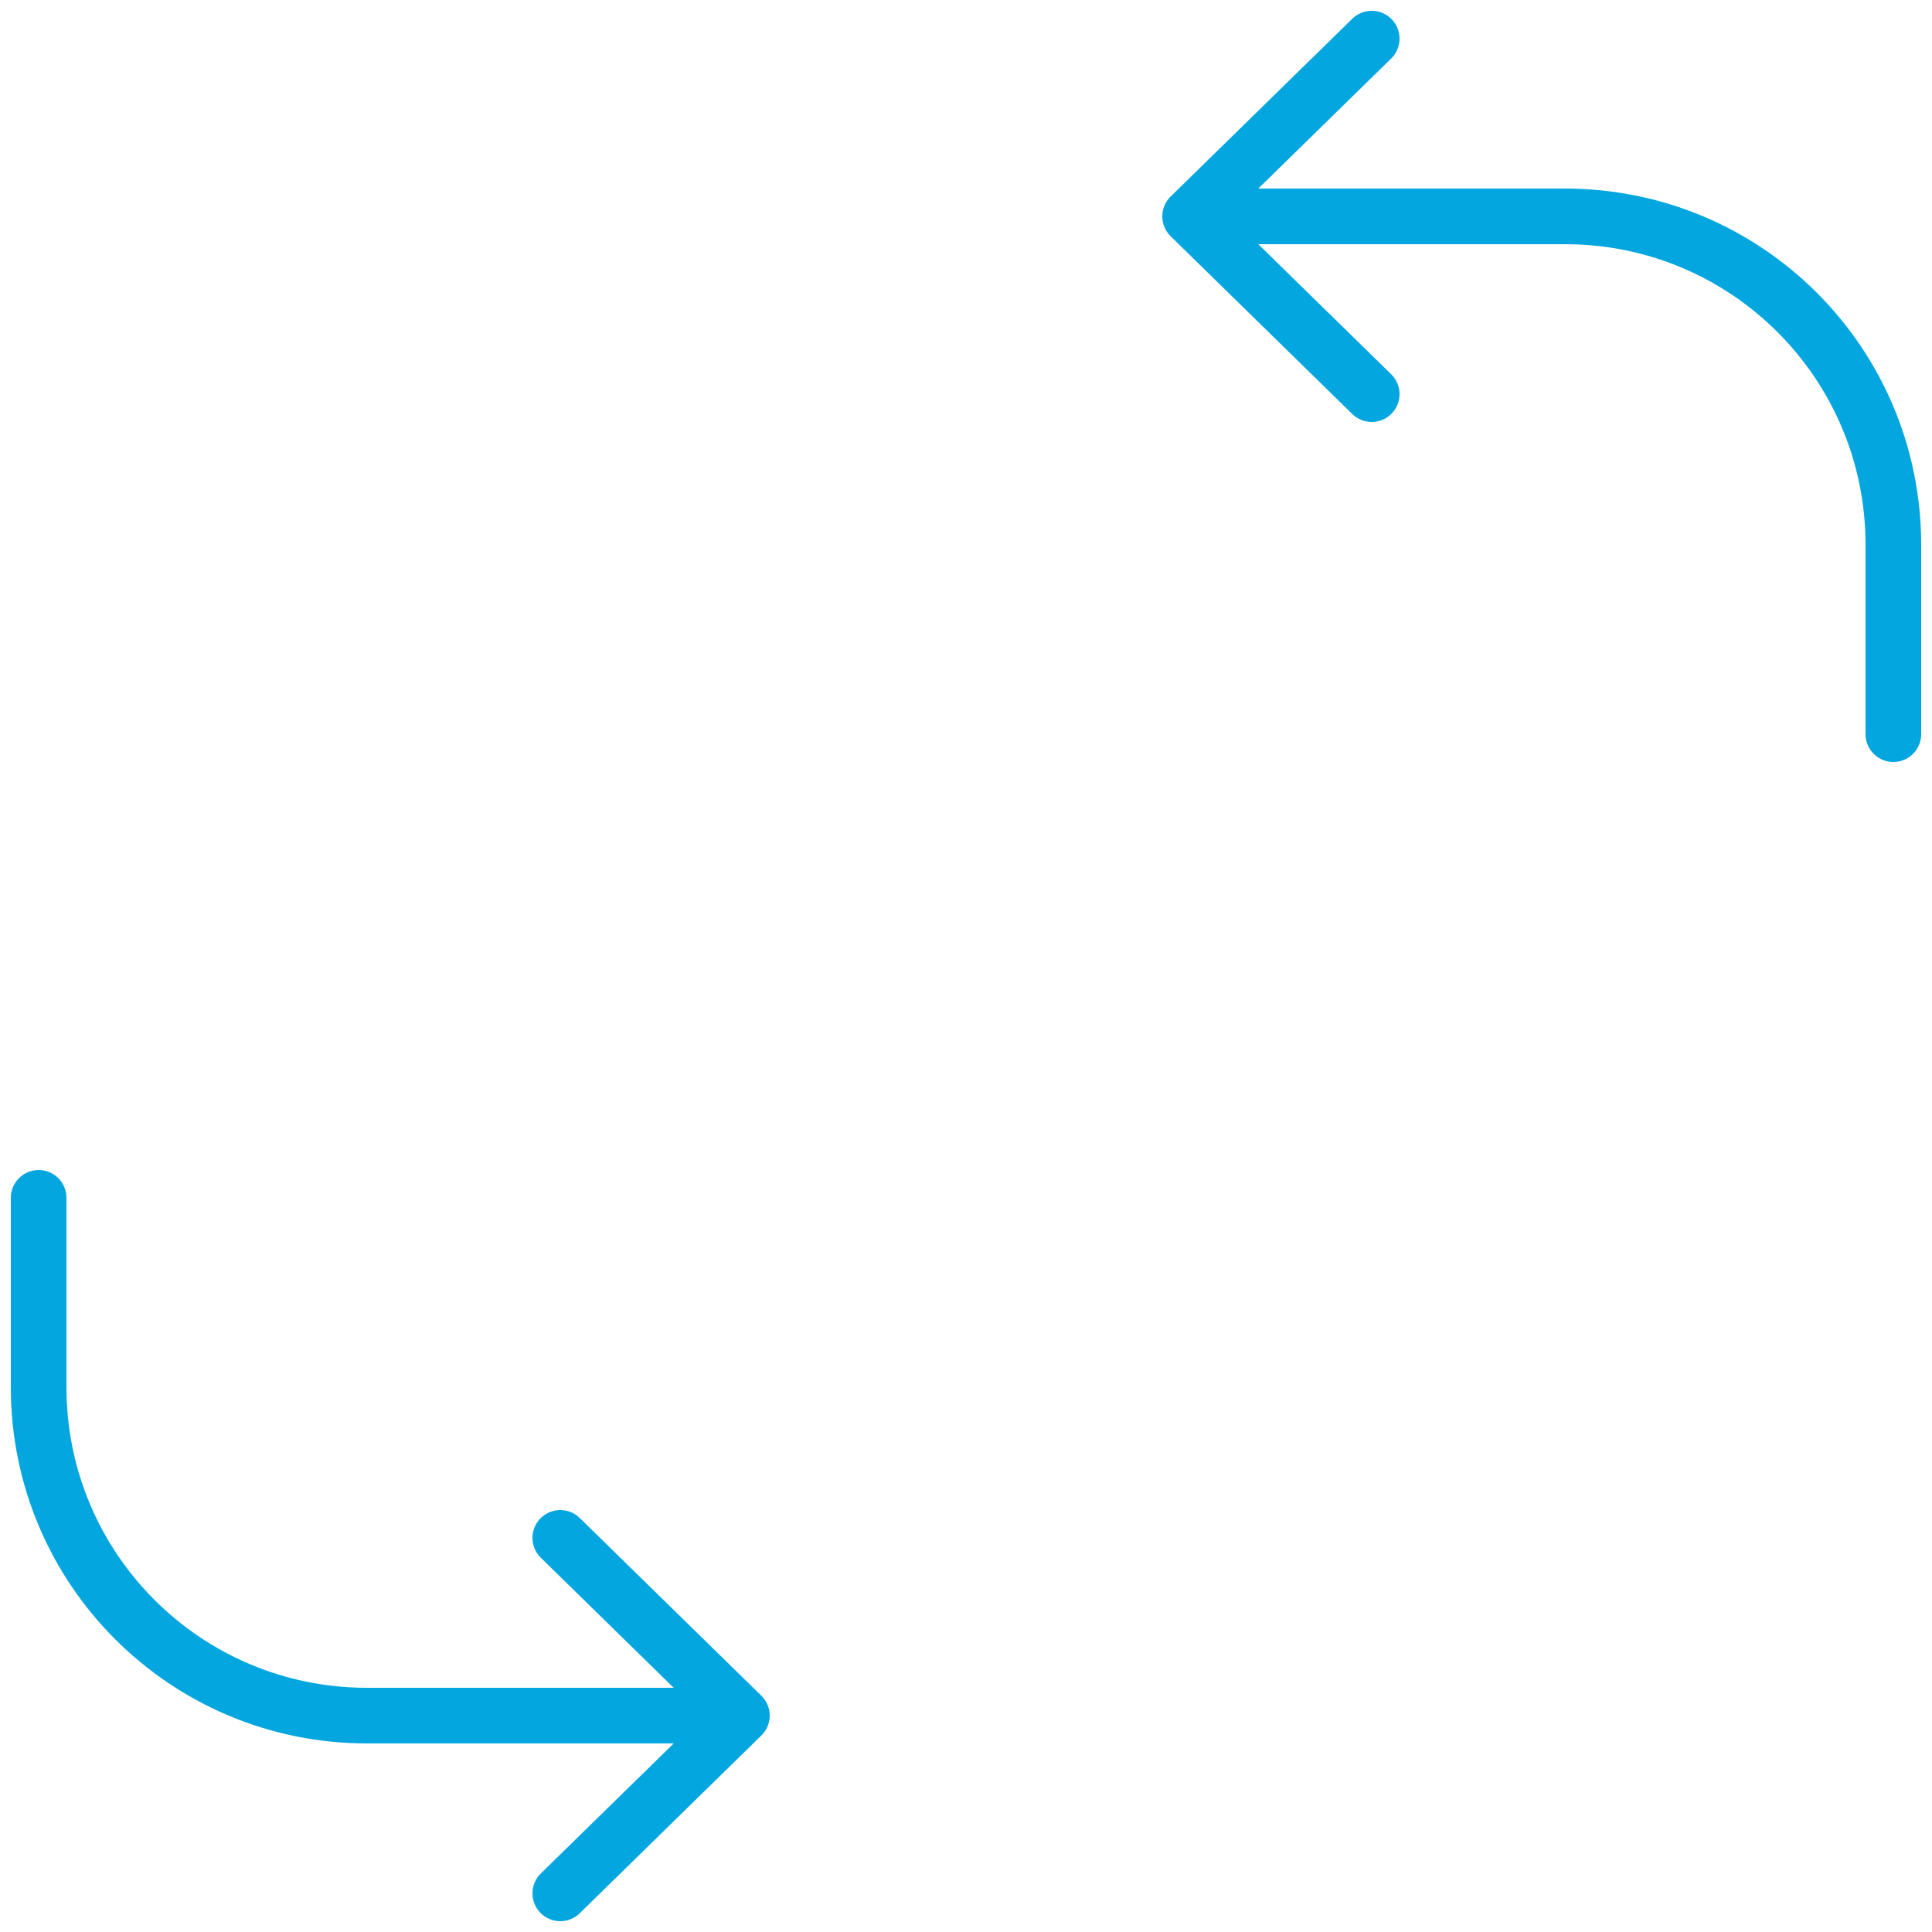
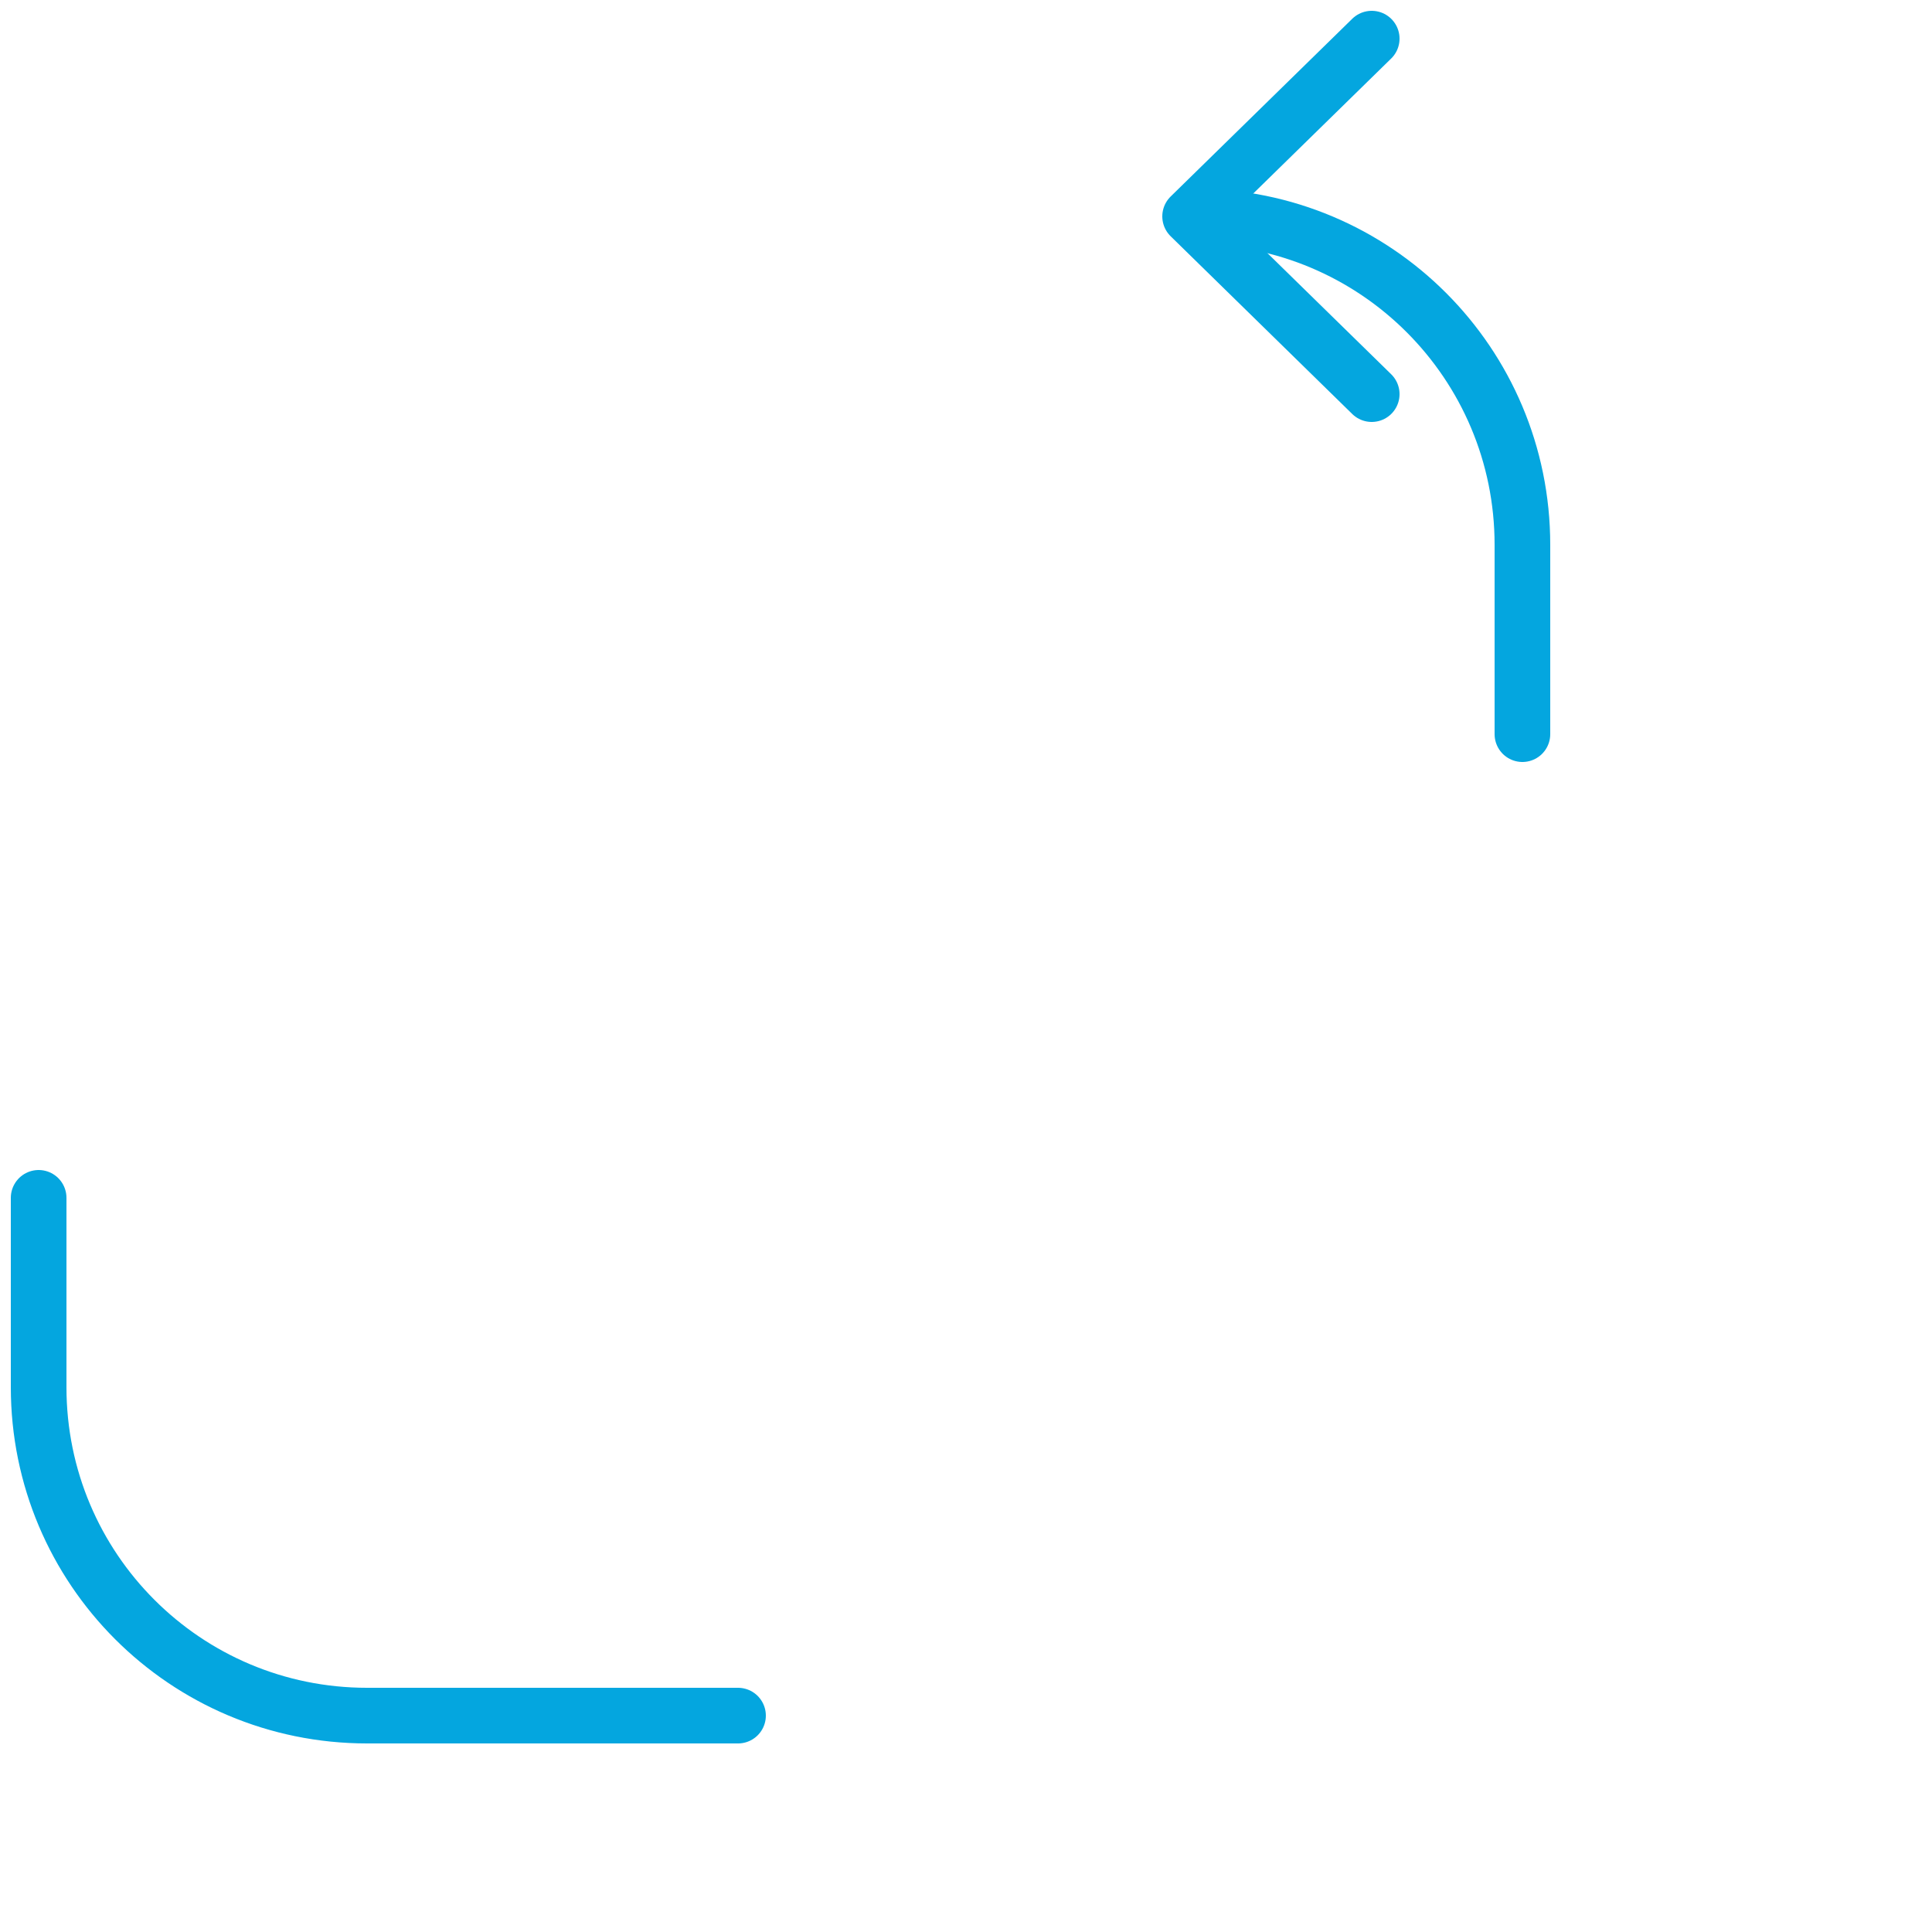
<svg xmlns="http://www.w3.org/2000/svg" id="e613VrYhTbz1" viewBox="0 0 50 50" shape-rendering="geometricPrecision" text-rendering="geometricPrecision">
  <style>
#e613VrYhTbz3 {animation: e613VrYhTbz3_s_do 2500ms linear infinite normal forwards}@keyframes e613VrYhTbz3_s_do { 0% {stroke-dashoffset: 83.728} 40% {stroke-dashoffset: 83.728} 80% {stroke-dashoffset: 0} 100% {stroke-dashoffset: 0}} #e613VrYhTbz4 {animation: e613VrYhTbz4_s_do 2500ms linear infinite normal forwards}@keyframes e613VrYhTbz4_s_do { 0% {stroke-dashoffset: 83.728} 40% {stroke-dashoffset: 0} 100% {stroke-dashoffset: 0}}
</style>
  <g>
-     <path id="e613VrYhTbz3" d="M46,49h-16.2c-1.7,0-3-1.3-3-3v-16.2c0-1.7,1.3-3,3-3h16.2c1.7,0,3,1.3,3,3v16.2c0,1.7-1.3,3-3,3Z" fill="none" stroke="#04a6df" stroke-width="1.44" stroke-linecap="round" stroke-linejoin="round" stroke-miterlimit="10" stroke-dashoffset="83.728" stroke-dasharray="83.728" />
    <path id="e613VrYhTbz4" d="M20.2,23.2h-16.2c-1.7,0-3-1.3-3-3L1,4C1,2.3,2.3,1,4,1h16.2c1.7,0,3,1.3,3,3v16.2c0,1.7-1.3,3-3,3Z" fill="none" stroke="#04a6df" stroke-width="1.44" stroke-linecap="round" stroke-linejoin="round" stroke-miterlimit="10" stroke-dashoffset="83.728" stroke-dasharray="83.728" />
    <g>
-       <path d="M30.9,5.6h9.6c4.7,0,8.5,3.8,8.5,8.5v4.9" fill="none" stroke="#04a6df" stroke-width="1.44" stroke-linecap="round" stroke-linejoin="round" stroke-miterlimit="10" />
+       <path d="M30.9,5.6c4.7,0,8.5,3.8,8.5,8.5v4.9" fill="none" stroke="#04a6df" stroke-width="1.44" stroke-linecap="round" stroke-linejoin="round" stroke-miterlimit="10" />
      <path d="" fill="none" stroke="#04a6df" stroke-width="1.44" stroke-linecap="round" stroke-linejoin="round" stroke-miterlimit="10" />
      <polyline points="35.5,1 30.8,5.6 35.5,10.2" fill="none" stroke="#04a6df" stroke-width="1.44" stroke-linecap="round" stroke-linejoin="round" stroke-miterlimit="10" />
    </g>
    <g>
      <path d="M19.1,44.4h-9.6C4.8,44.4,1,40.6,1,35.9L1,31" fill="none" stroke="#04a6df" stroke-width="1.44" stroke-linecap="round" stroke-linejoin="round" stroke-miterlimit="10" />
      <path d="" fill="none" stroke="#04a6df" stroke-width="1.44" stroke-linecap="round" stroke-linejoin="round" stroke-miterlimit="10" />
-       <polyline points="14.5,49 19.2,44.4 14.5,39.8" fill="none" stroke="#04a6df" stroke-width="1.44" stroke-linecap="round" stroke-linejoin="round" stroke-miterlimit="10" />
    </g>
  </g>
</svg>